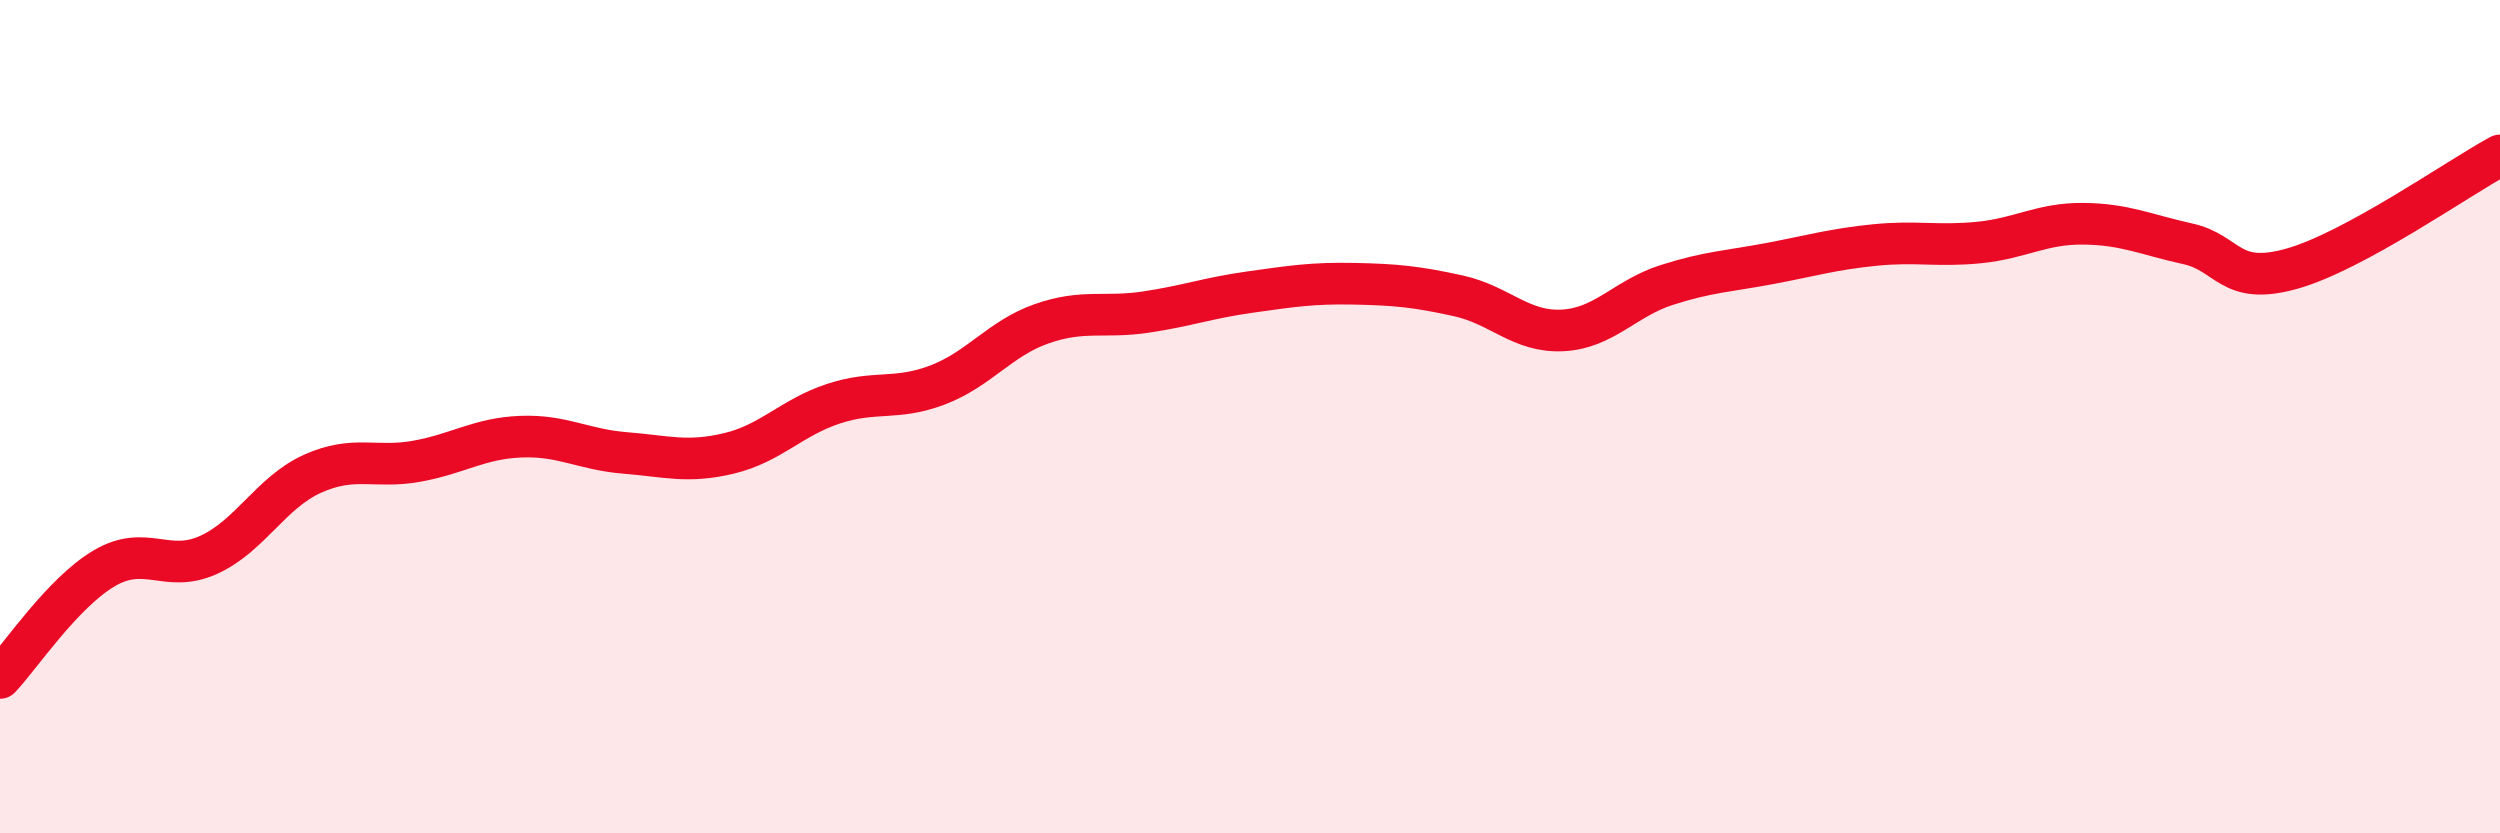
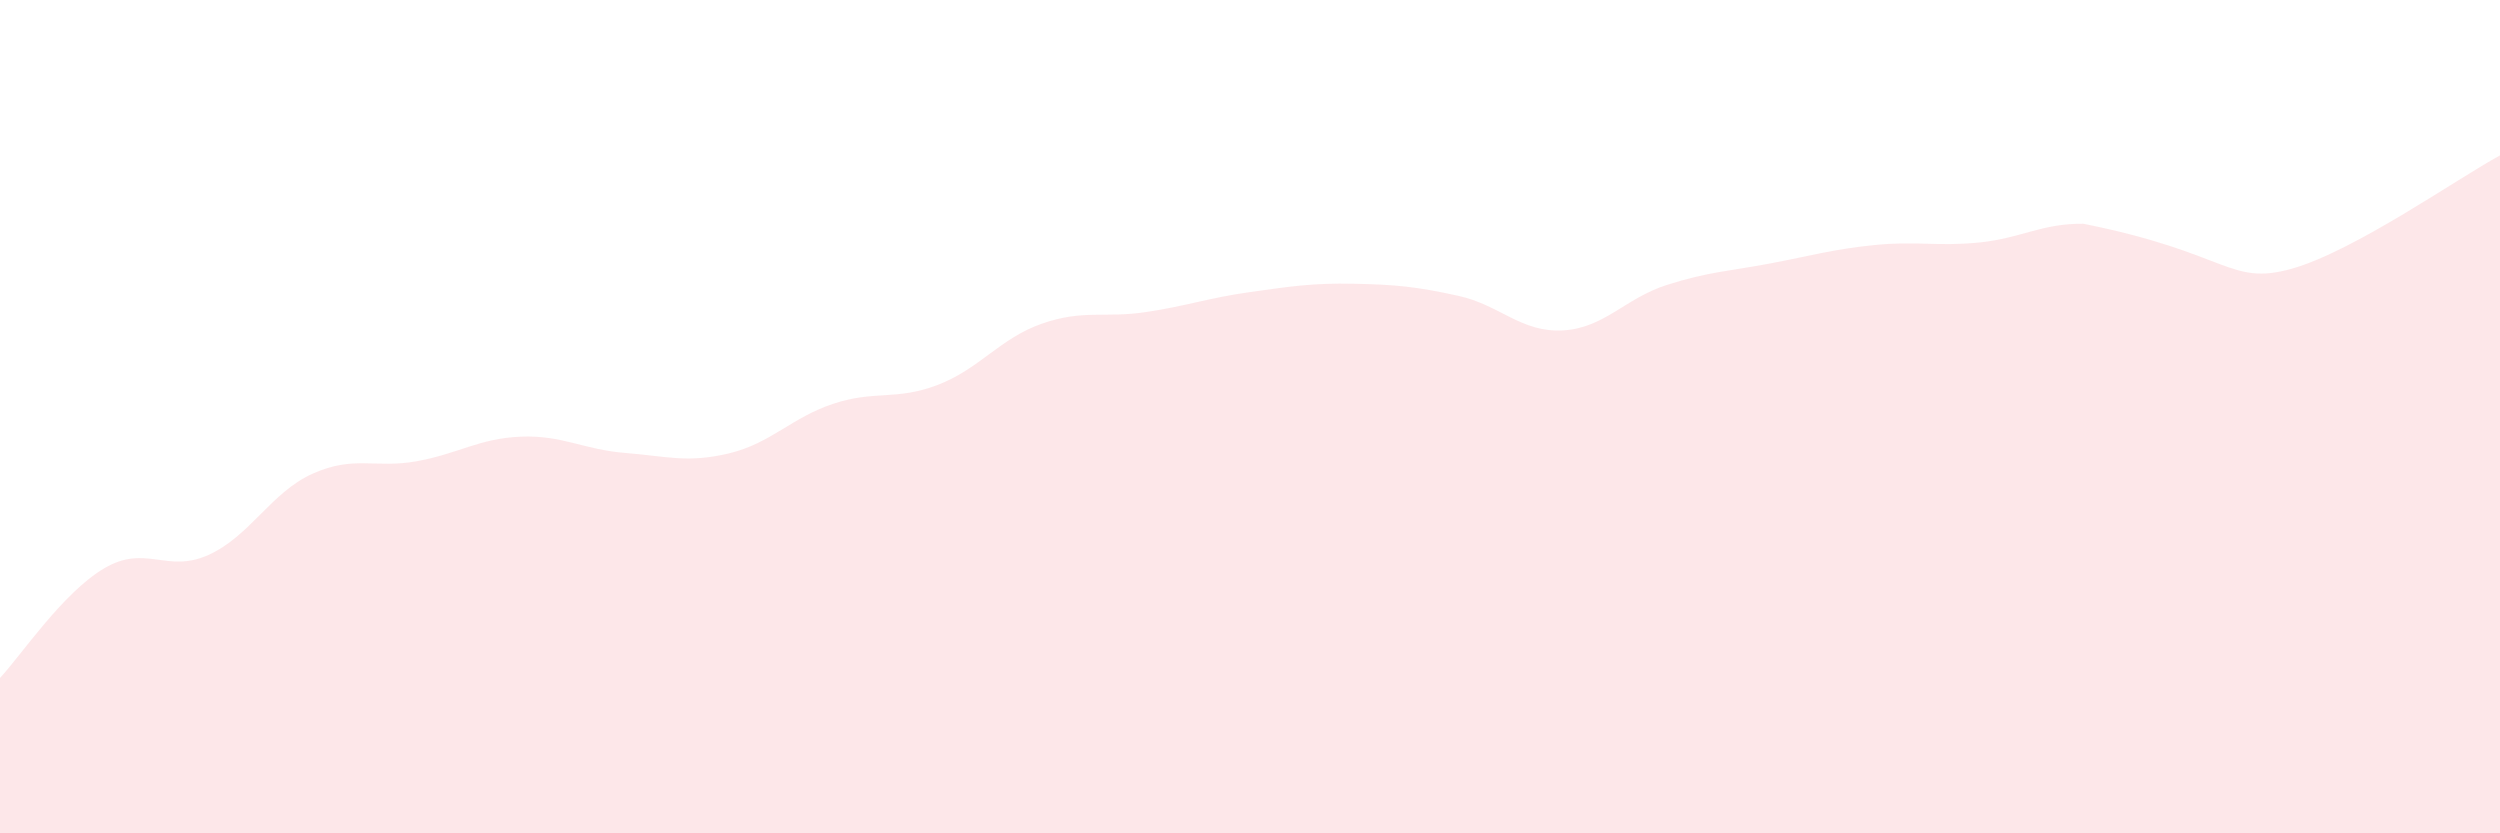
<svg xmlns="http://www.w3.org/2000/svg" width="60" height="20" viewBox="0 0 60 20">
-   <path d="M 0,16.27 C 0.5,15.74 1.5,14.23 2.5,13.64 C 3.5,13.05 4,13.77 5,13.32 C 6,12.87 6.5,11.82 7.5,11.37 C 8.5,10.92 9,11.25 10,11.07 C 11,10.89 11.5,10.52 12.5,10.48 C 13.5,10.44 14,10.79 15,10.87 C 16,10.95 16.5,11.12 17.5,10.88 C 18.5,10.64 19,10.02 20,9.69 C 21,9.36 21.5,9.62 22.5,9.24 C 23.5,8.86 24,8.12 25,7.77 C 26,7.42 26.5,7.64 27.5,7.49 C 28.5,7.34 29,7.15 30,7.01 C 31,6.87 31.5,6.79 32.5,6.81 C 33.5,6.83 34,6.88 35,7.1 C 36,7.32 36.5,7.98 37.5,7.93 C 38.5,7.88 39,7.16 40,6.84 C 41,6.52 41.5,6.51 42.5,6.32 C 43.5,6.13 44,5.98 45,5.88 C 46,5.78 46.5,5.92 47.5,5.82 C 48.5,5.72 49,5.36 50,5.37 C 51,5.38 51.5,5.63 52.5,5.85 C 53.5,6.07 53.5,6.87 55,6.45 C 56.5,6.03 59,4.27 60,3.73L60 20L0 20Z" fill="#EB0A25" opacity="0.1" stroke-linecap="round" stroke-linejoin="round" />
-   <path d="M 0,16.27 C 0.5,15.74 1.5,14.23 2.5,13.64 C 3.5,13.05 4,13.77 5,13.32 C 6,12.87 6.5,11.82 7.5,11.37 C 8.5,10.92 9,11.25 10,11.07 C 11,10.89 11.5,10.52 12.5,10.48 C 13.5,10.44 14,10.79 15,10.87 C 16,10.95 16.5,11.12 17.5,10.88 C 18.5,10.64 19,10.02 20,9.69 C 21,9.36 21.5,9.62 22.5,9.24 C 23.5,8.86 24,8.12 25,7.77 C 26,7.42 26.5,7.64 27.5,7.49 C 28.5,7.34 29,7.15 30,7.01 C 31,6.87 31.5,6.79 32.5,6.81 C 33.5,6.83 34,6.88 35,7.1 C 36,7.32 36.5,7.98 37.5,7.93 C 38.5,7.88 39,7.16 40,6.84 C 41,6.52 41.5,6.51 42.5,6.32 C 43.5,6.13 44,5.98 45,5.88 C 46,5.78 46.5,5.92 47.5,5.82 C 48.5,5.72 49,5.36 50,5.37 C 51,5.38 51.5,5.63 52.5,5.85 C 53.5,6.07 53.5,6.87 55,6.45 C 56.5,6.03 59,4.27 60,3.73" stroke="#EB0A25" stroke-width="1" fill="none" stroke-linecap="round" stroke-linejoin="round" />
+   <path d="M 0,16.27 C 0.5,15.74 1.5,14.23 2.5,13.64 C 3.5,13.05 4,13.77 5,13.32 C 6,12.87 6.5,11.82 7.5,11.37 C 8.5,10.92 9,11.25 10,11.07 C 11,10.89 11.5,10.52 12.5,10.48 C 13.5,10.44 14,10.79 15,10.87 C 16,10.95 16.5,11.12 17.5,10.88 C 18.5,10.64 19,10.02 20,9.69 C 21,9.36 21.5,9.62 22.5,9.24 C 23.5,8.86 24,8.12 25,7.77 C 26,7.42 26.5,7.64 27.5,7.49 C 28.5,7.34 29,7.15 30,7.01 C 31,6.87 31.5,6.79 32.5,6.81 C 33.5,6.83 34,6.88 35,7.1 C 36,7.32 36.5,7.98 37.5,7.93 C 38.5,7.88 39,7.16 40,6.84 C 41,6.52 41.5,6.51 42.5,6.32 C 43.5,6.13 44,5.98 45,5.88 C 46,5.78 46.5,5.92 47.5,5.82 C 48.5,5.72 49,5.36 50,5.37 C 53.5,6.07 53.5,6.87 55,6.45 C 56.5,6.03 59,4.27 60,3.73L60 20L0 20Z" fill="#EB0A25" opacity="0.1" stroke-linecap="round" stroke-linejoin="round" />
</svg>